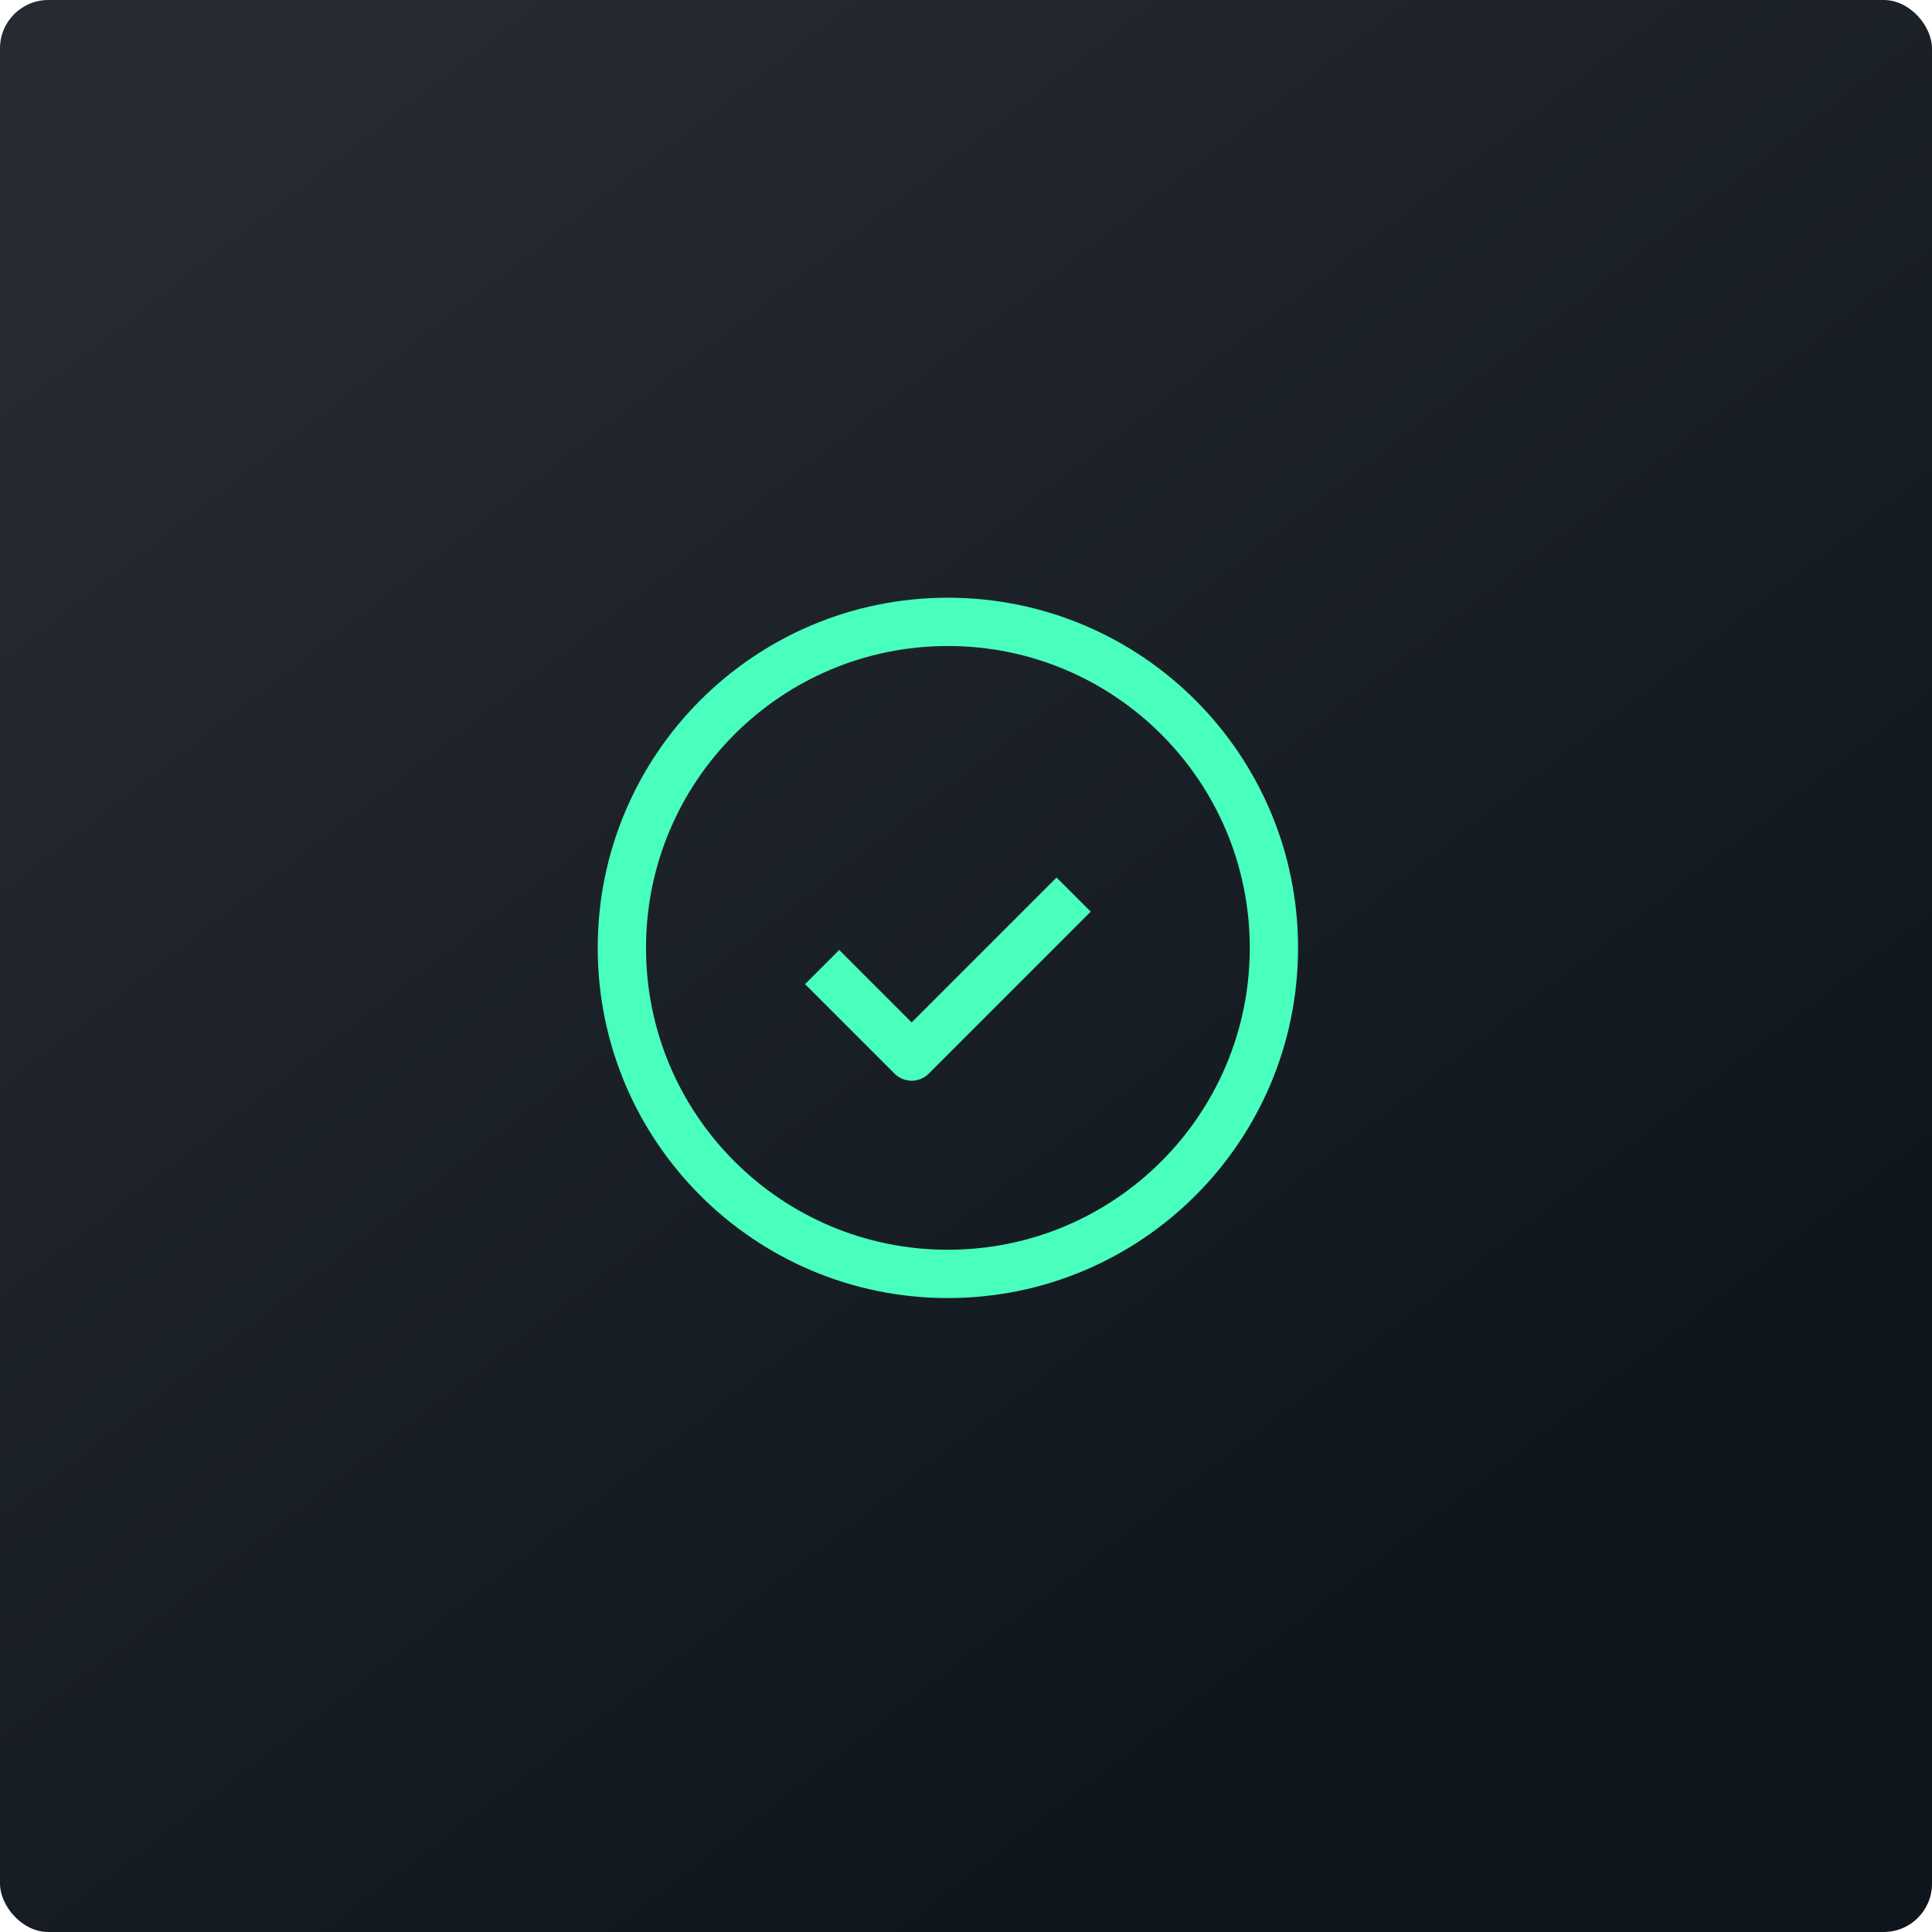
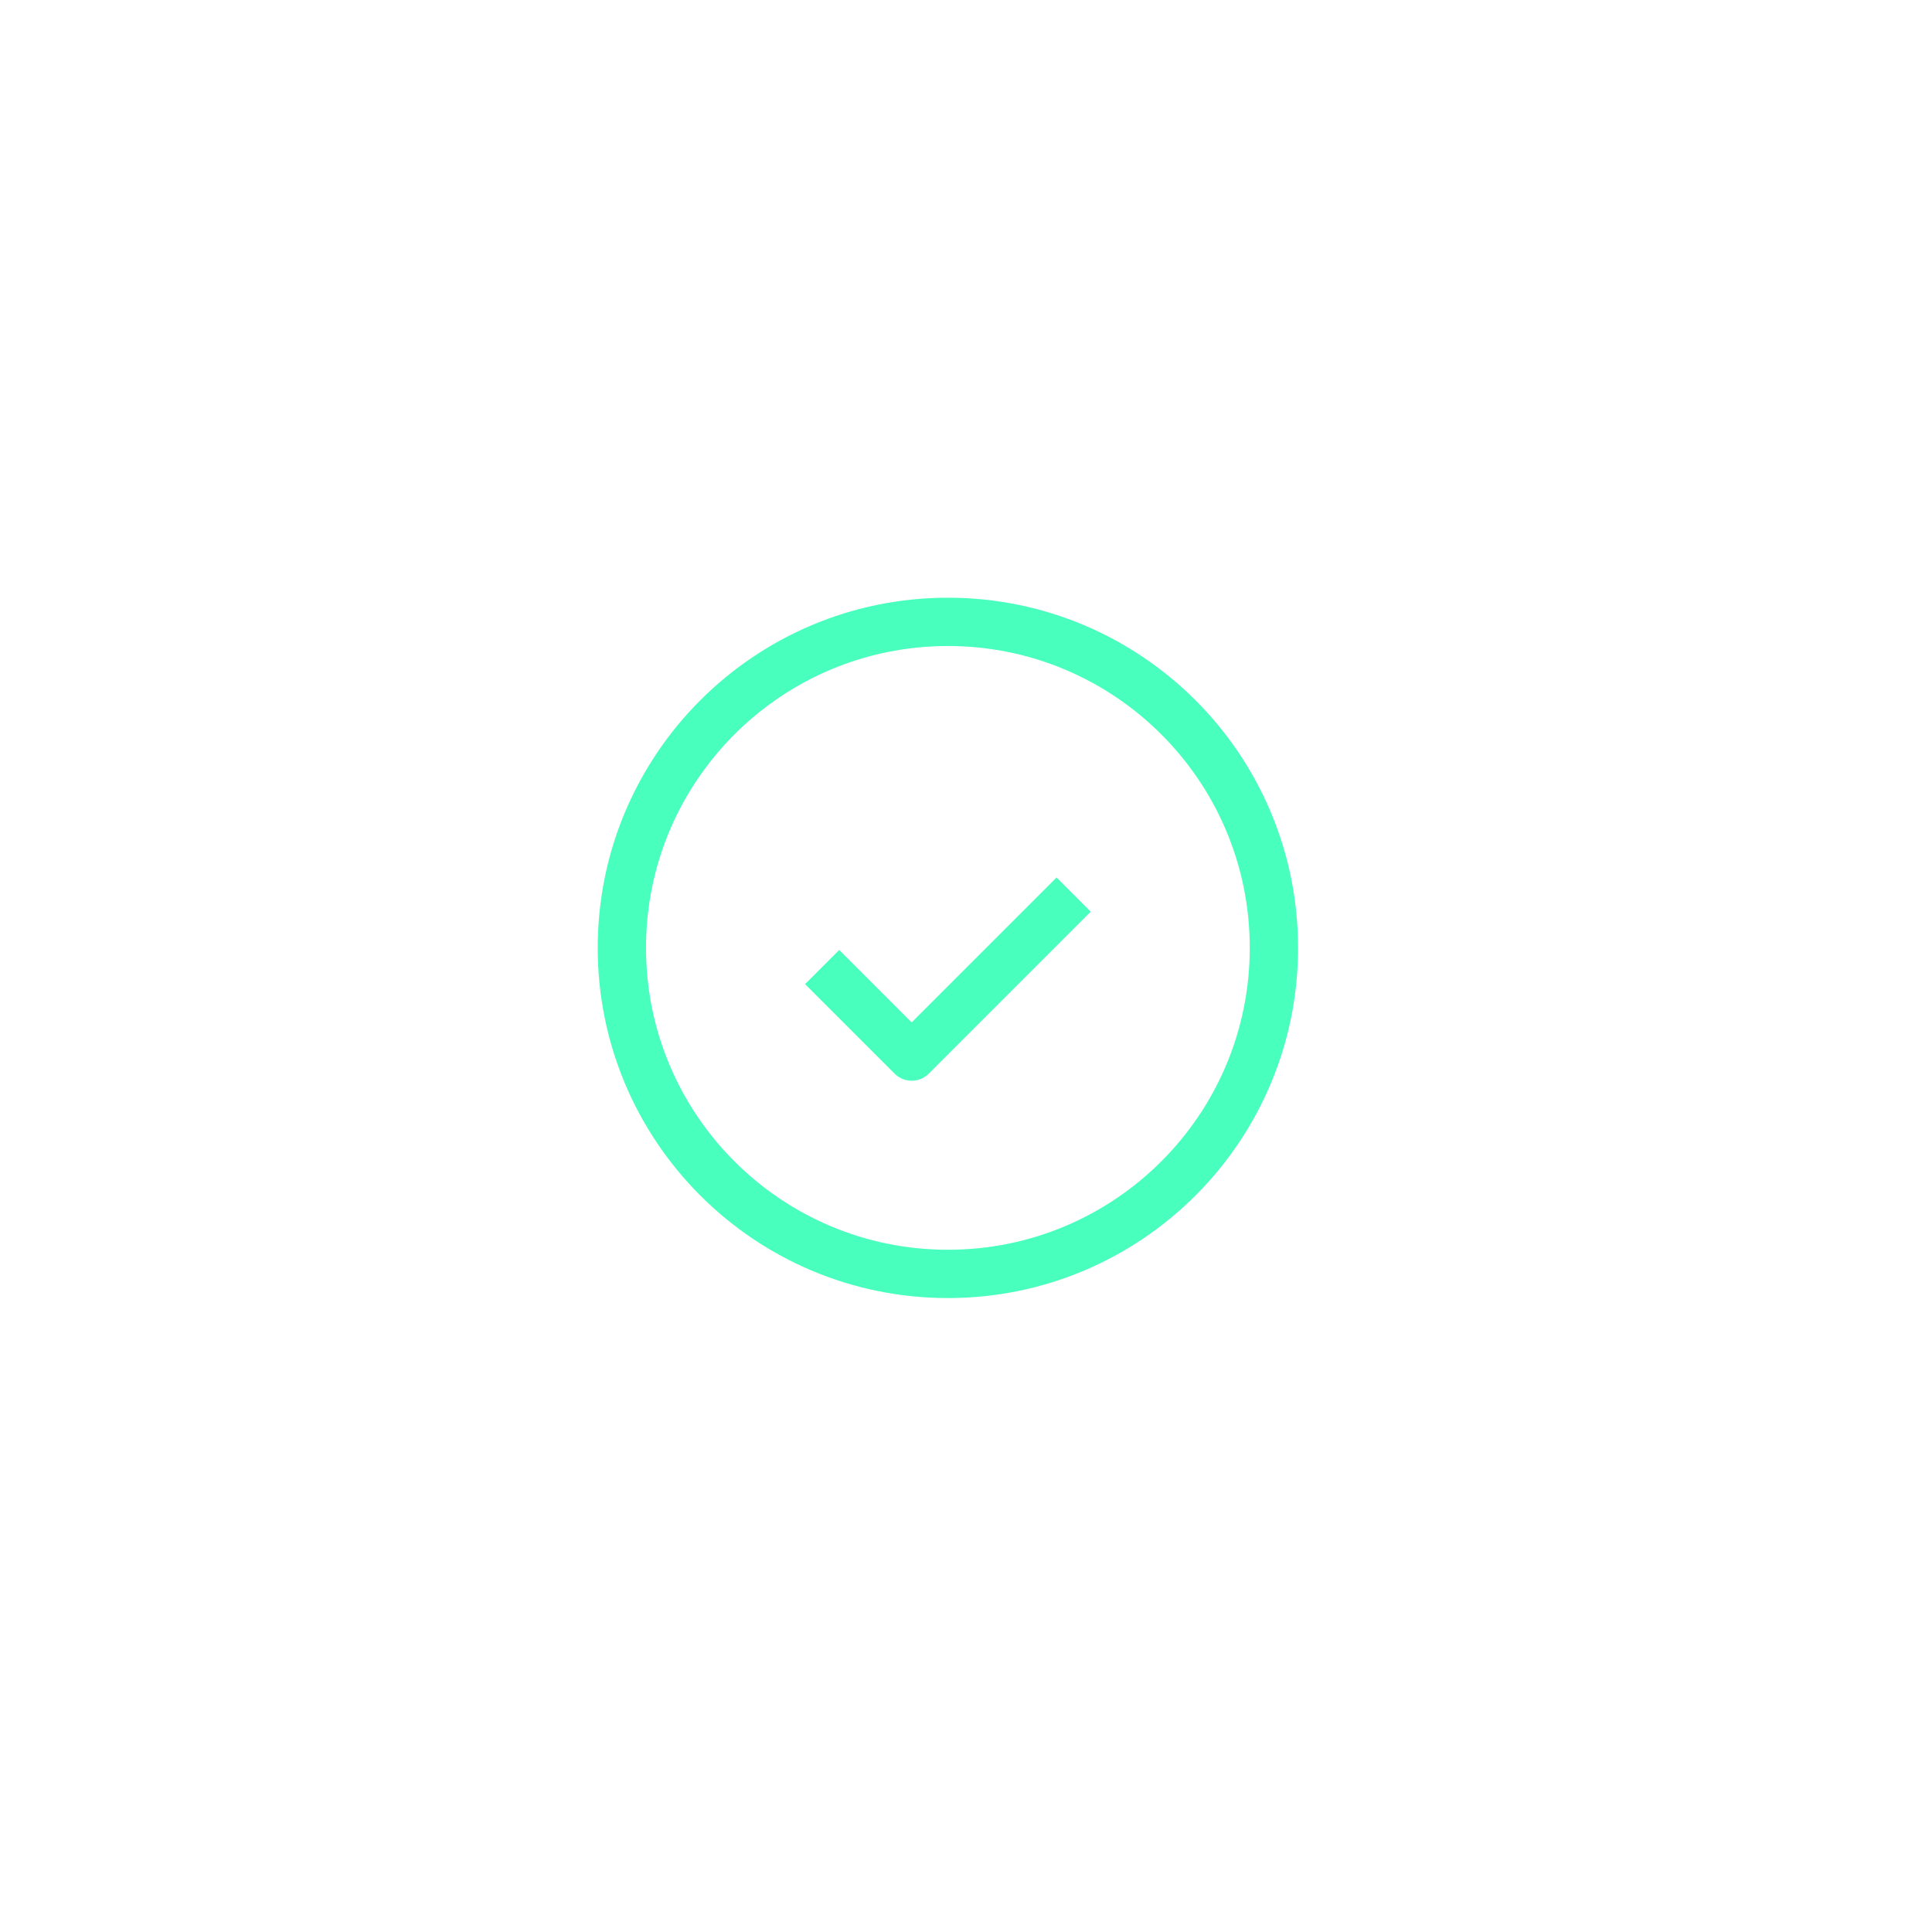
<svg xmlns="http://www.w3.org/2000/svg" width="80" height="80" viewBox="0 0 80 80" fill="none">
-   <rect width="80" height="80" rx="2" fill="url(#paint0_linear_459_6544)" />
  <path d="M43.75 37.75L37.75 43.75L34.75 40.75M39.25 52.75C31.794 52.75 25.75 46.706 25.75 39.25C25.75 31.794 31.794 25.75 39.25 25.75C46.706 25.75 52.75 31.794 52.75 39.25C52.75 46.706 46.706 52.75 39.25 52.75Z" stroke="#48FFBD" stroke-width="2" stroke-linecap="square" stroke-linejoin="round" />
  <defs>
    <linearGradient id="paint0_linear_459_6544" x1="18.92" y1="3.86064e-07" x2="67.576" y2="63.085" gradientUnits="userSpaceOnUse">
      <stop stop-color="#272B31" />
      <stop offset="1" stop-color="#0E151D" />
    </linearGradient>
  </defs>
</svg>